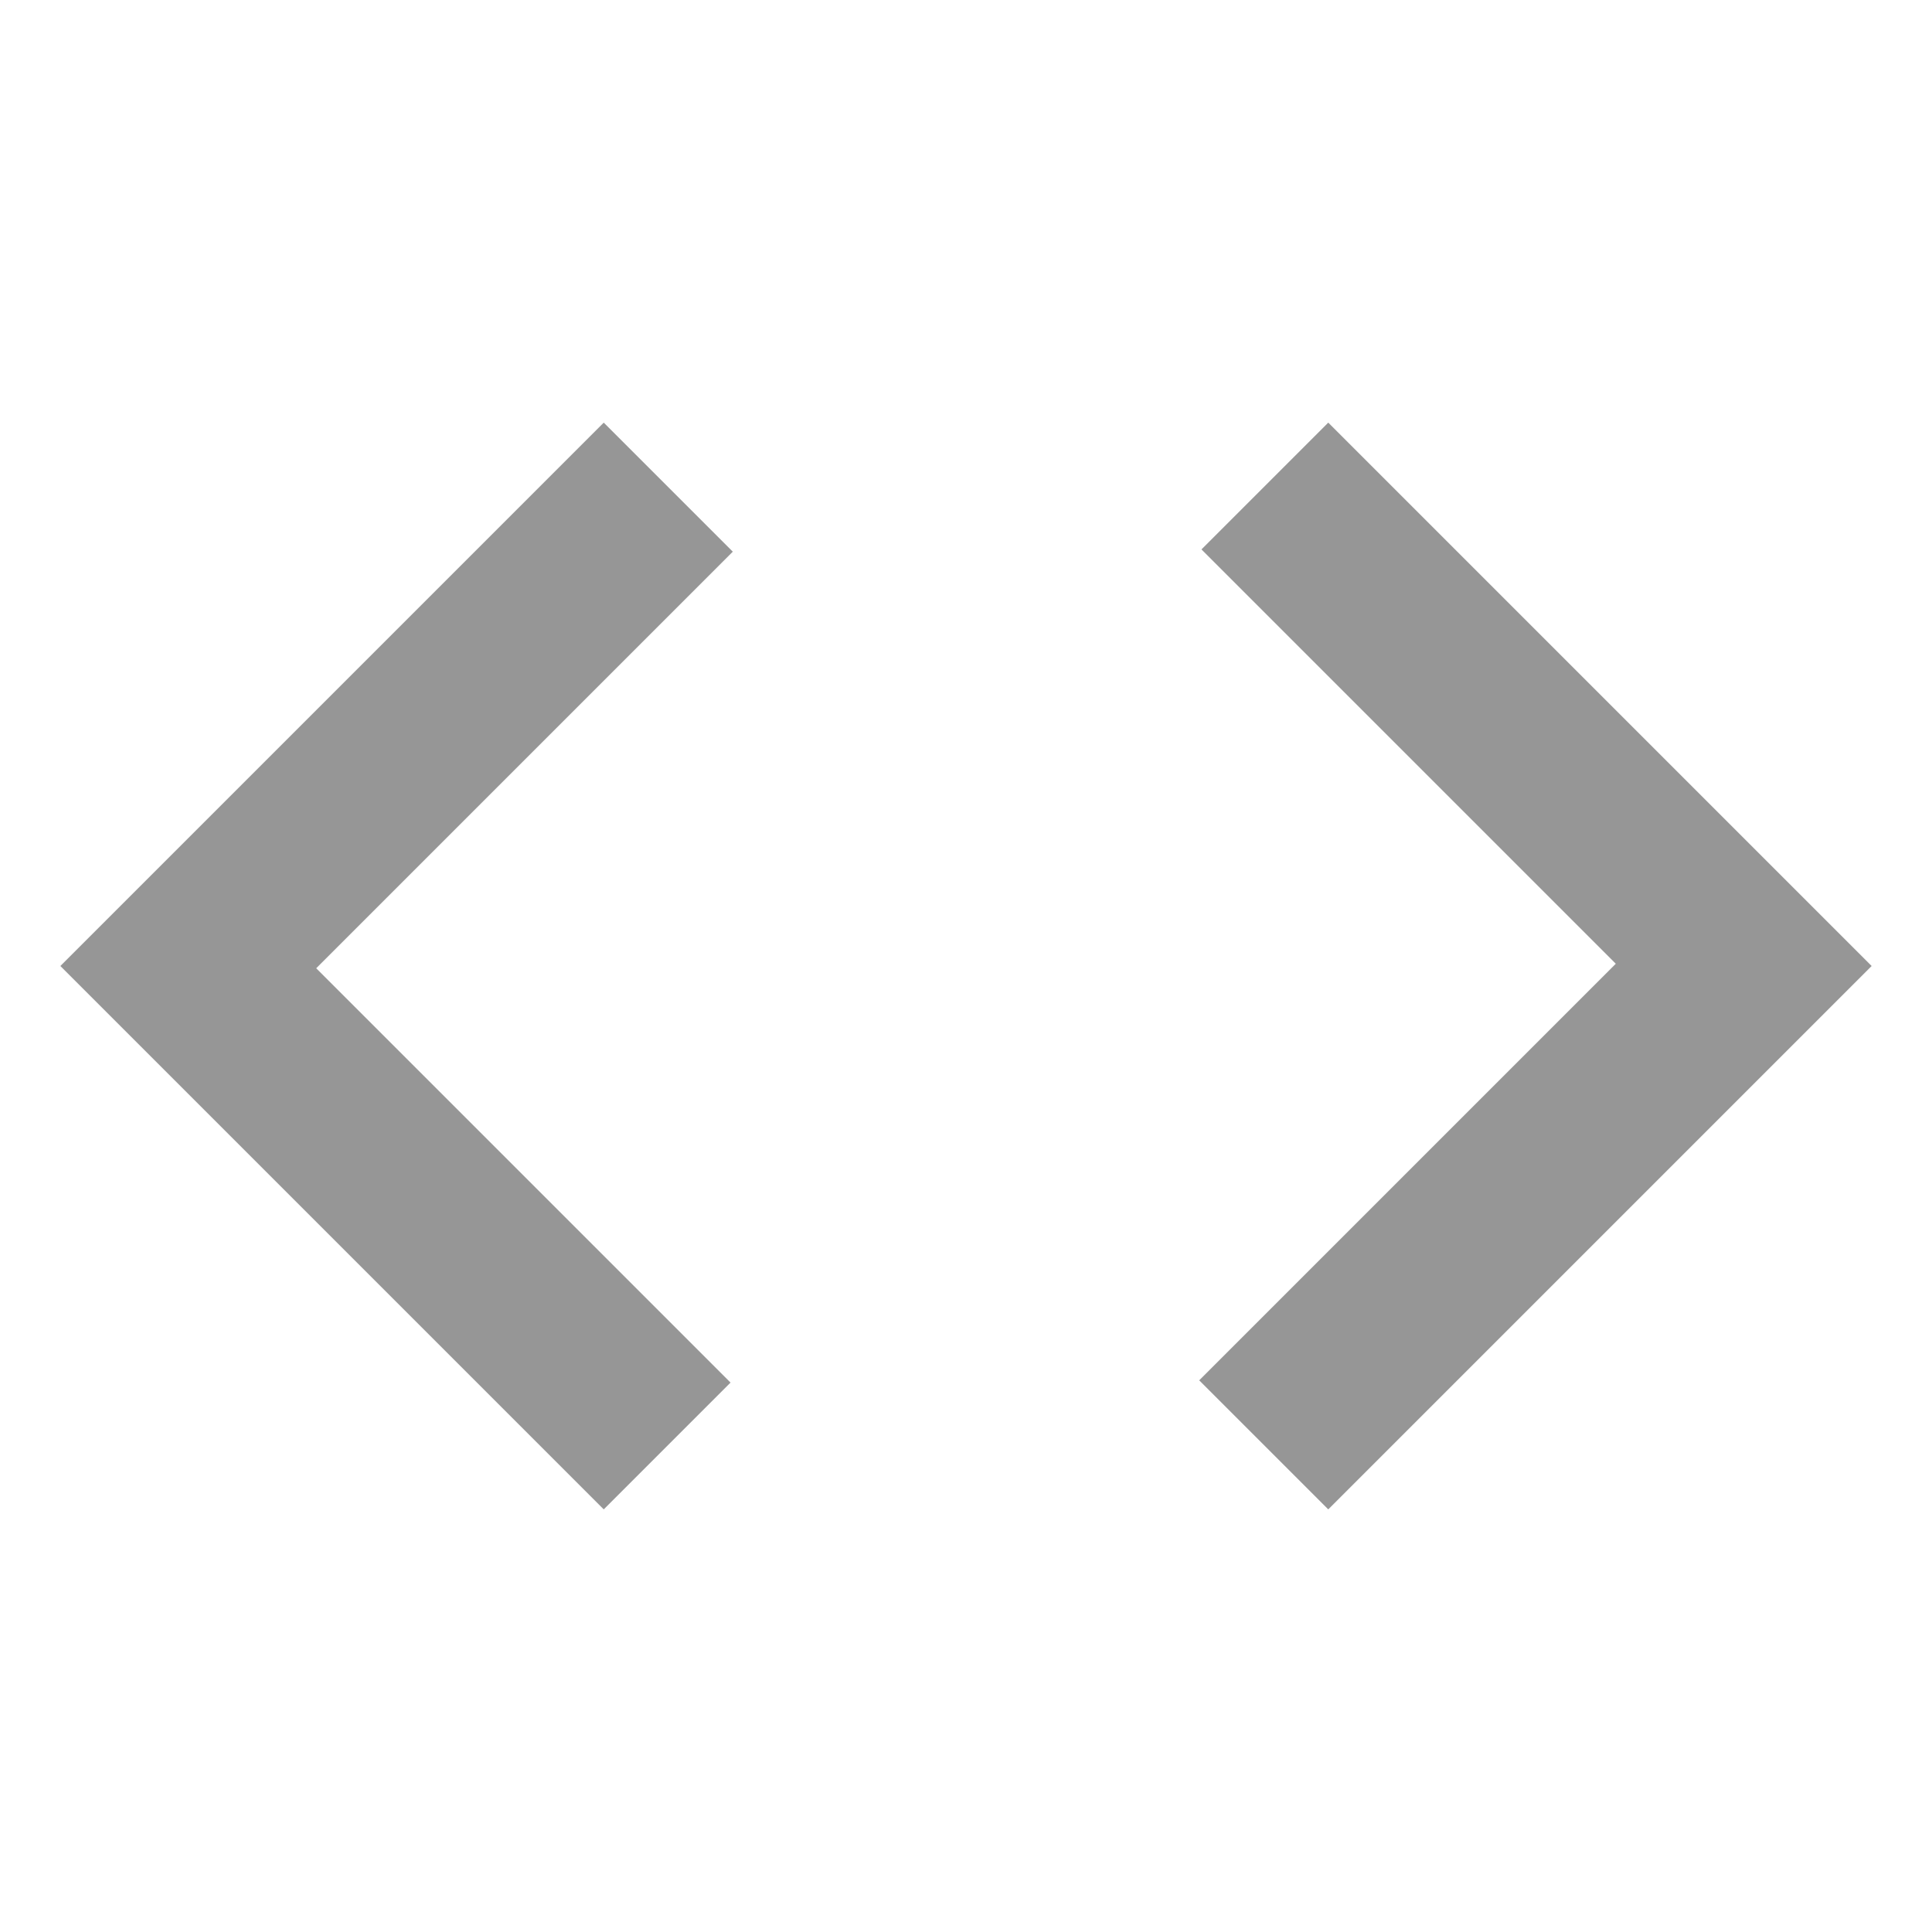
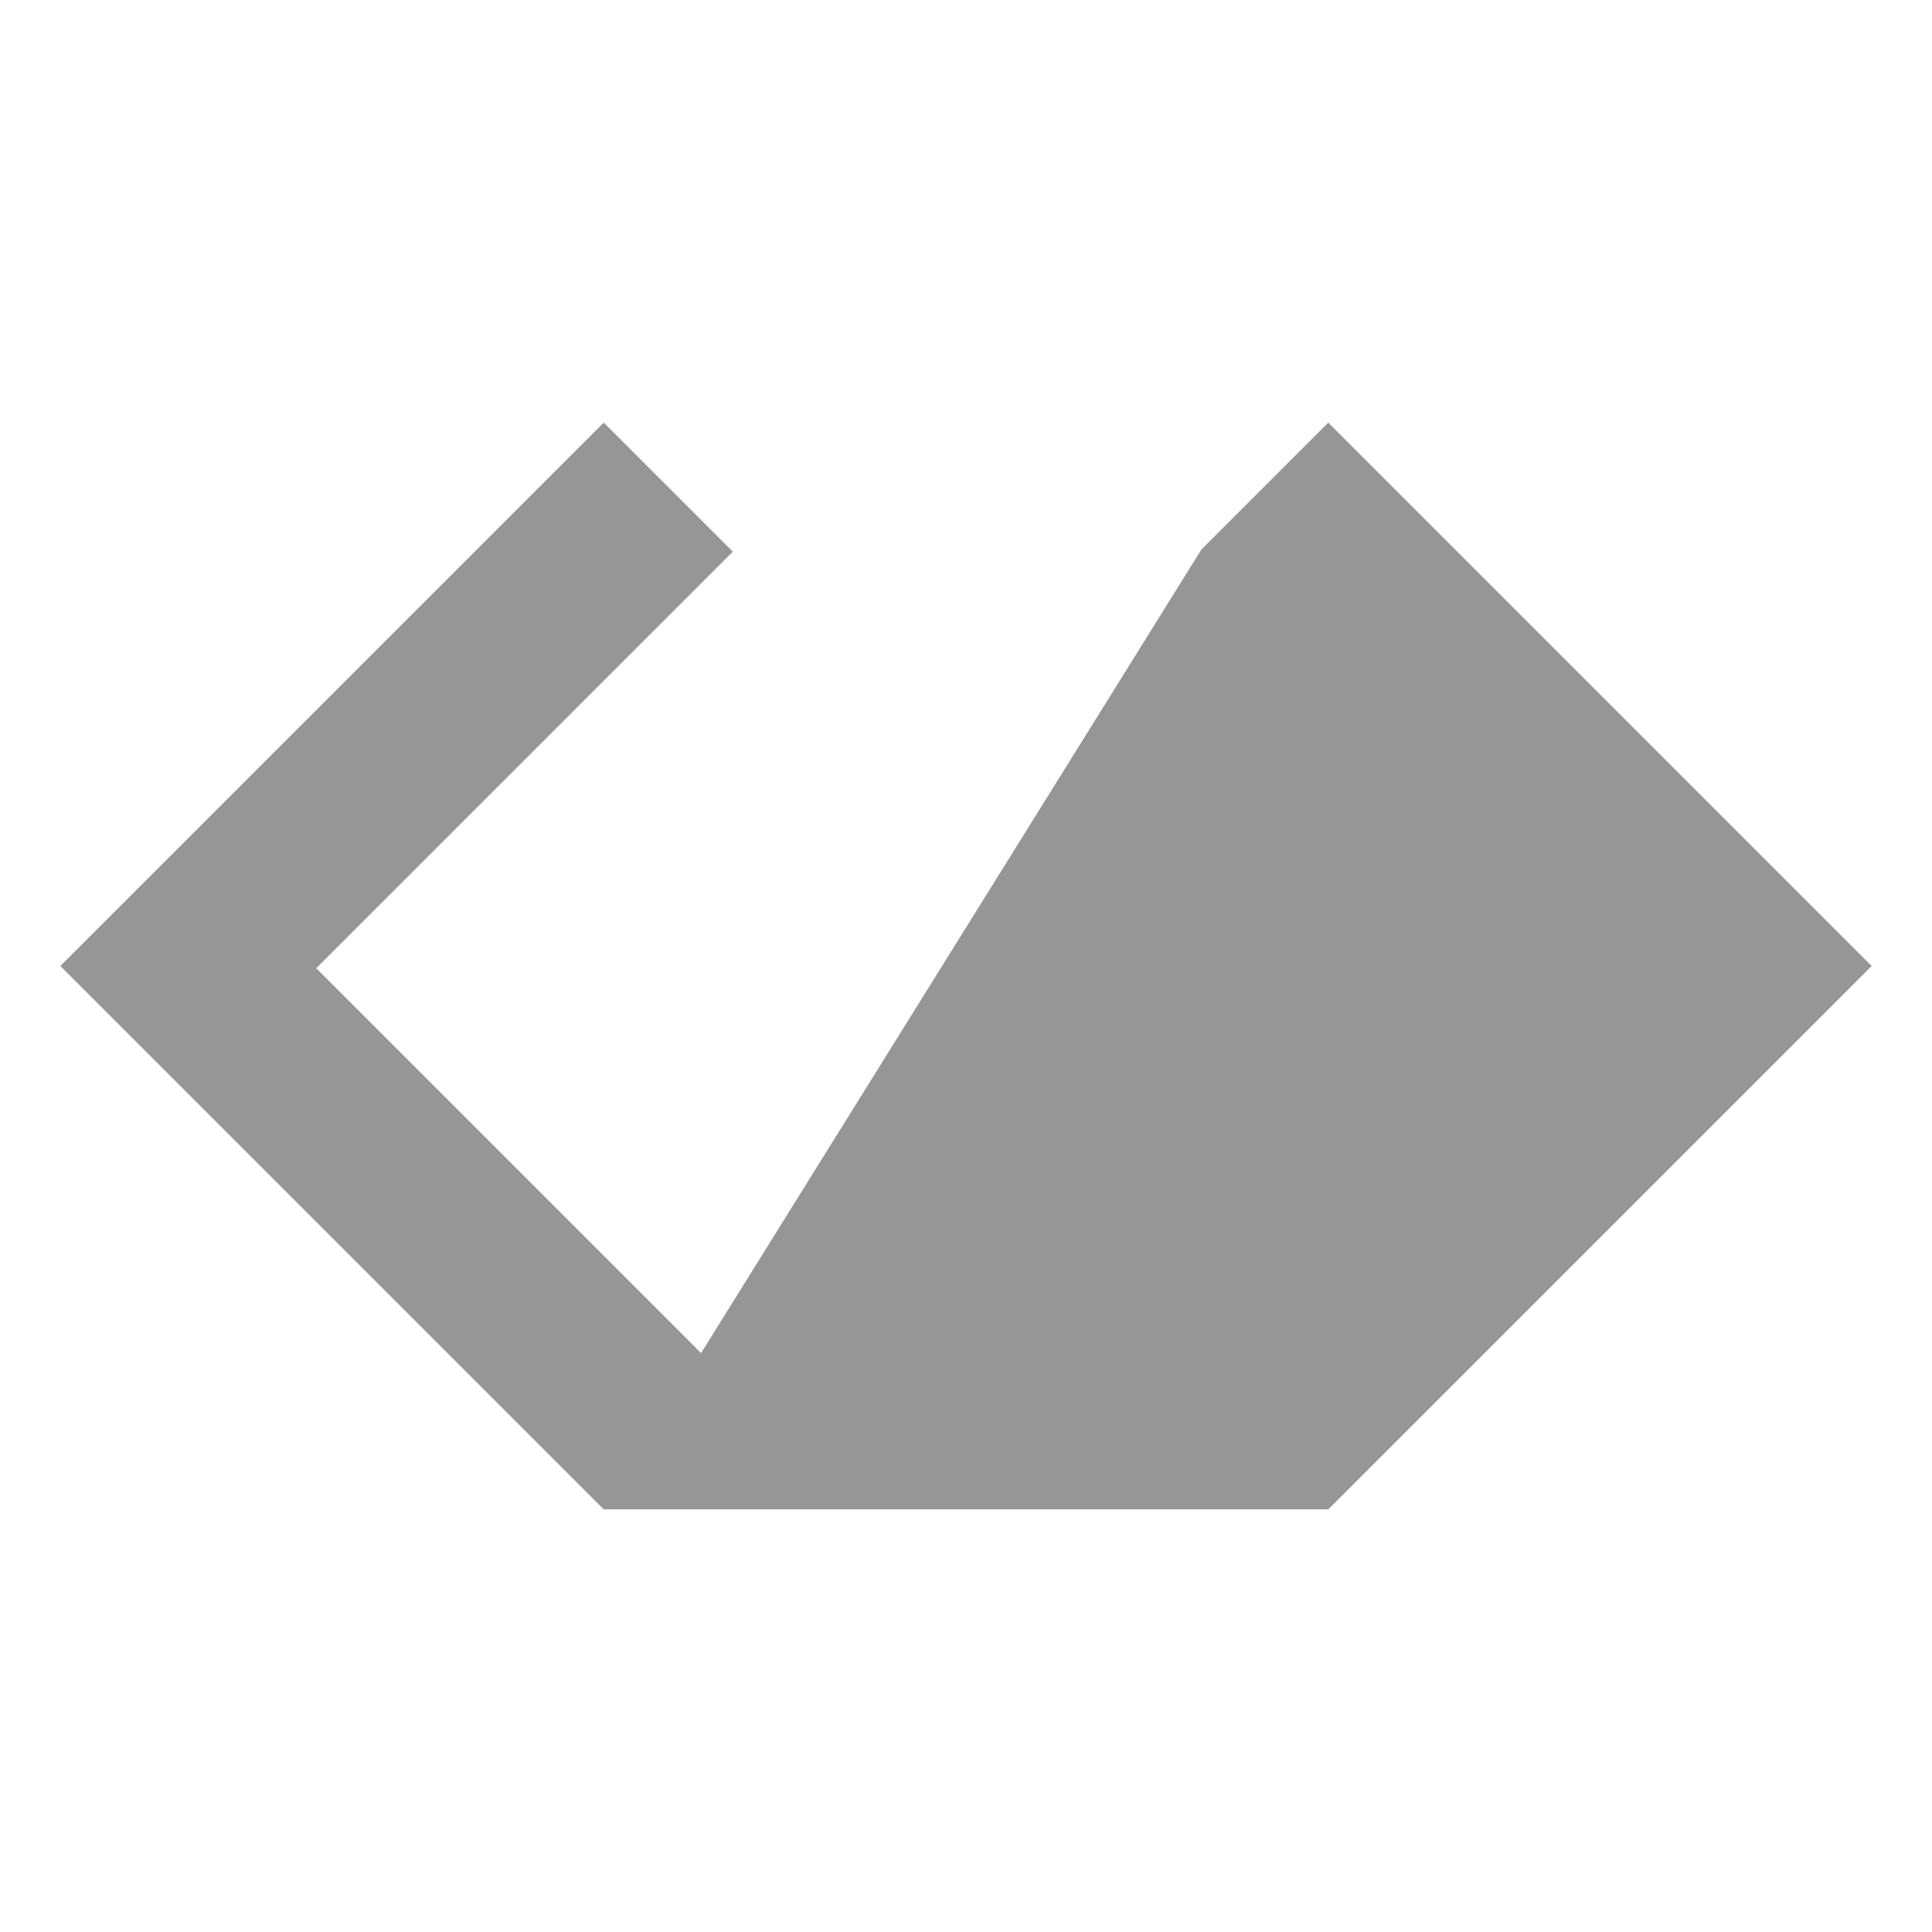
<svg xmlns="http://www.w3.org/2000/svg" viewBox="0 0 16 16" height="16" width="16" xml:space="preserve" style="fill-rule:evenodd;clip-rule:evenodd;stroke-linejoin:round;stroke-miterlimit:2">
-   <path d="m8 18-6-6 6-6 1.425 1.425-4.6 4.6L9.4 16.6 8 18Zm8 0-1.425-1.425 4.6-4.6L14.6 7.4 16 6l6 6-6 6Z" style="fill:#969696;fill-rule:nonzero" transform="matrix(.75 0 0 .75 -1 -1)" />
+   <path d="m8 18-6-6 6-6 1.425 1.425-4.6 4.6L9.4 16.6 8 18ZL14.6 7.4 16 6l6 6-6 6Z" style="fill:#969696;fill-rule:nonzero" transform="matrix(.75 0 0 .75 -1 -1)" />
</svg>